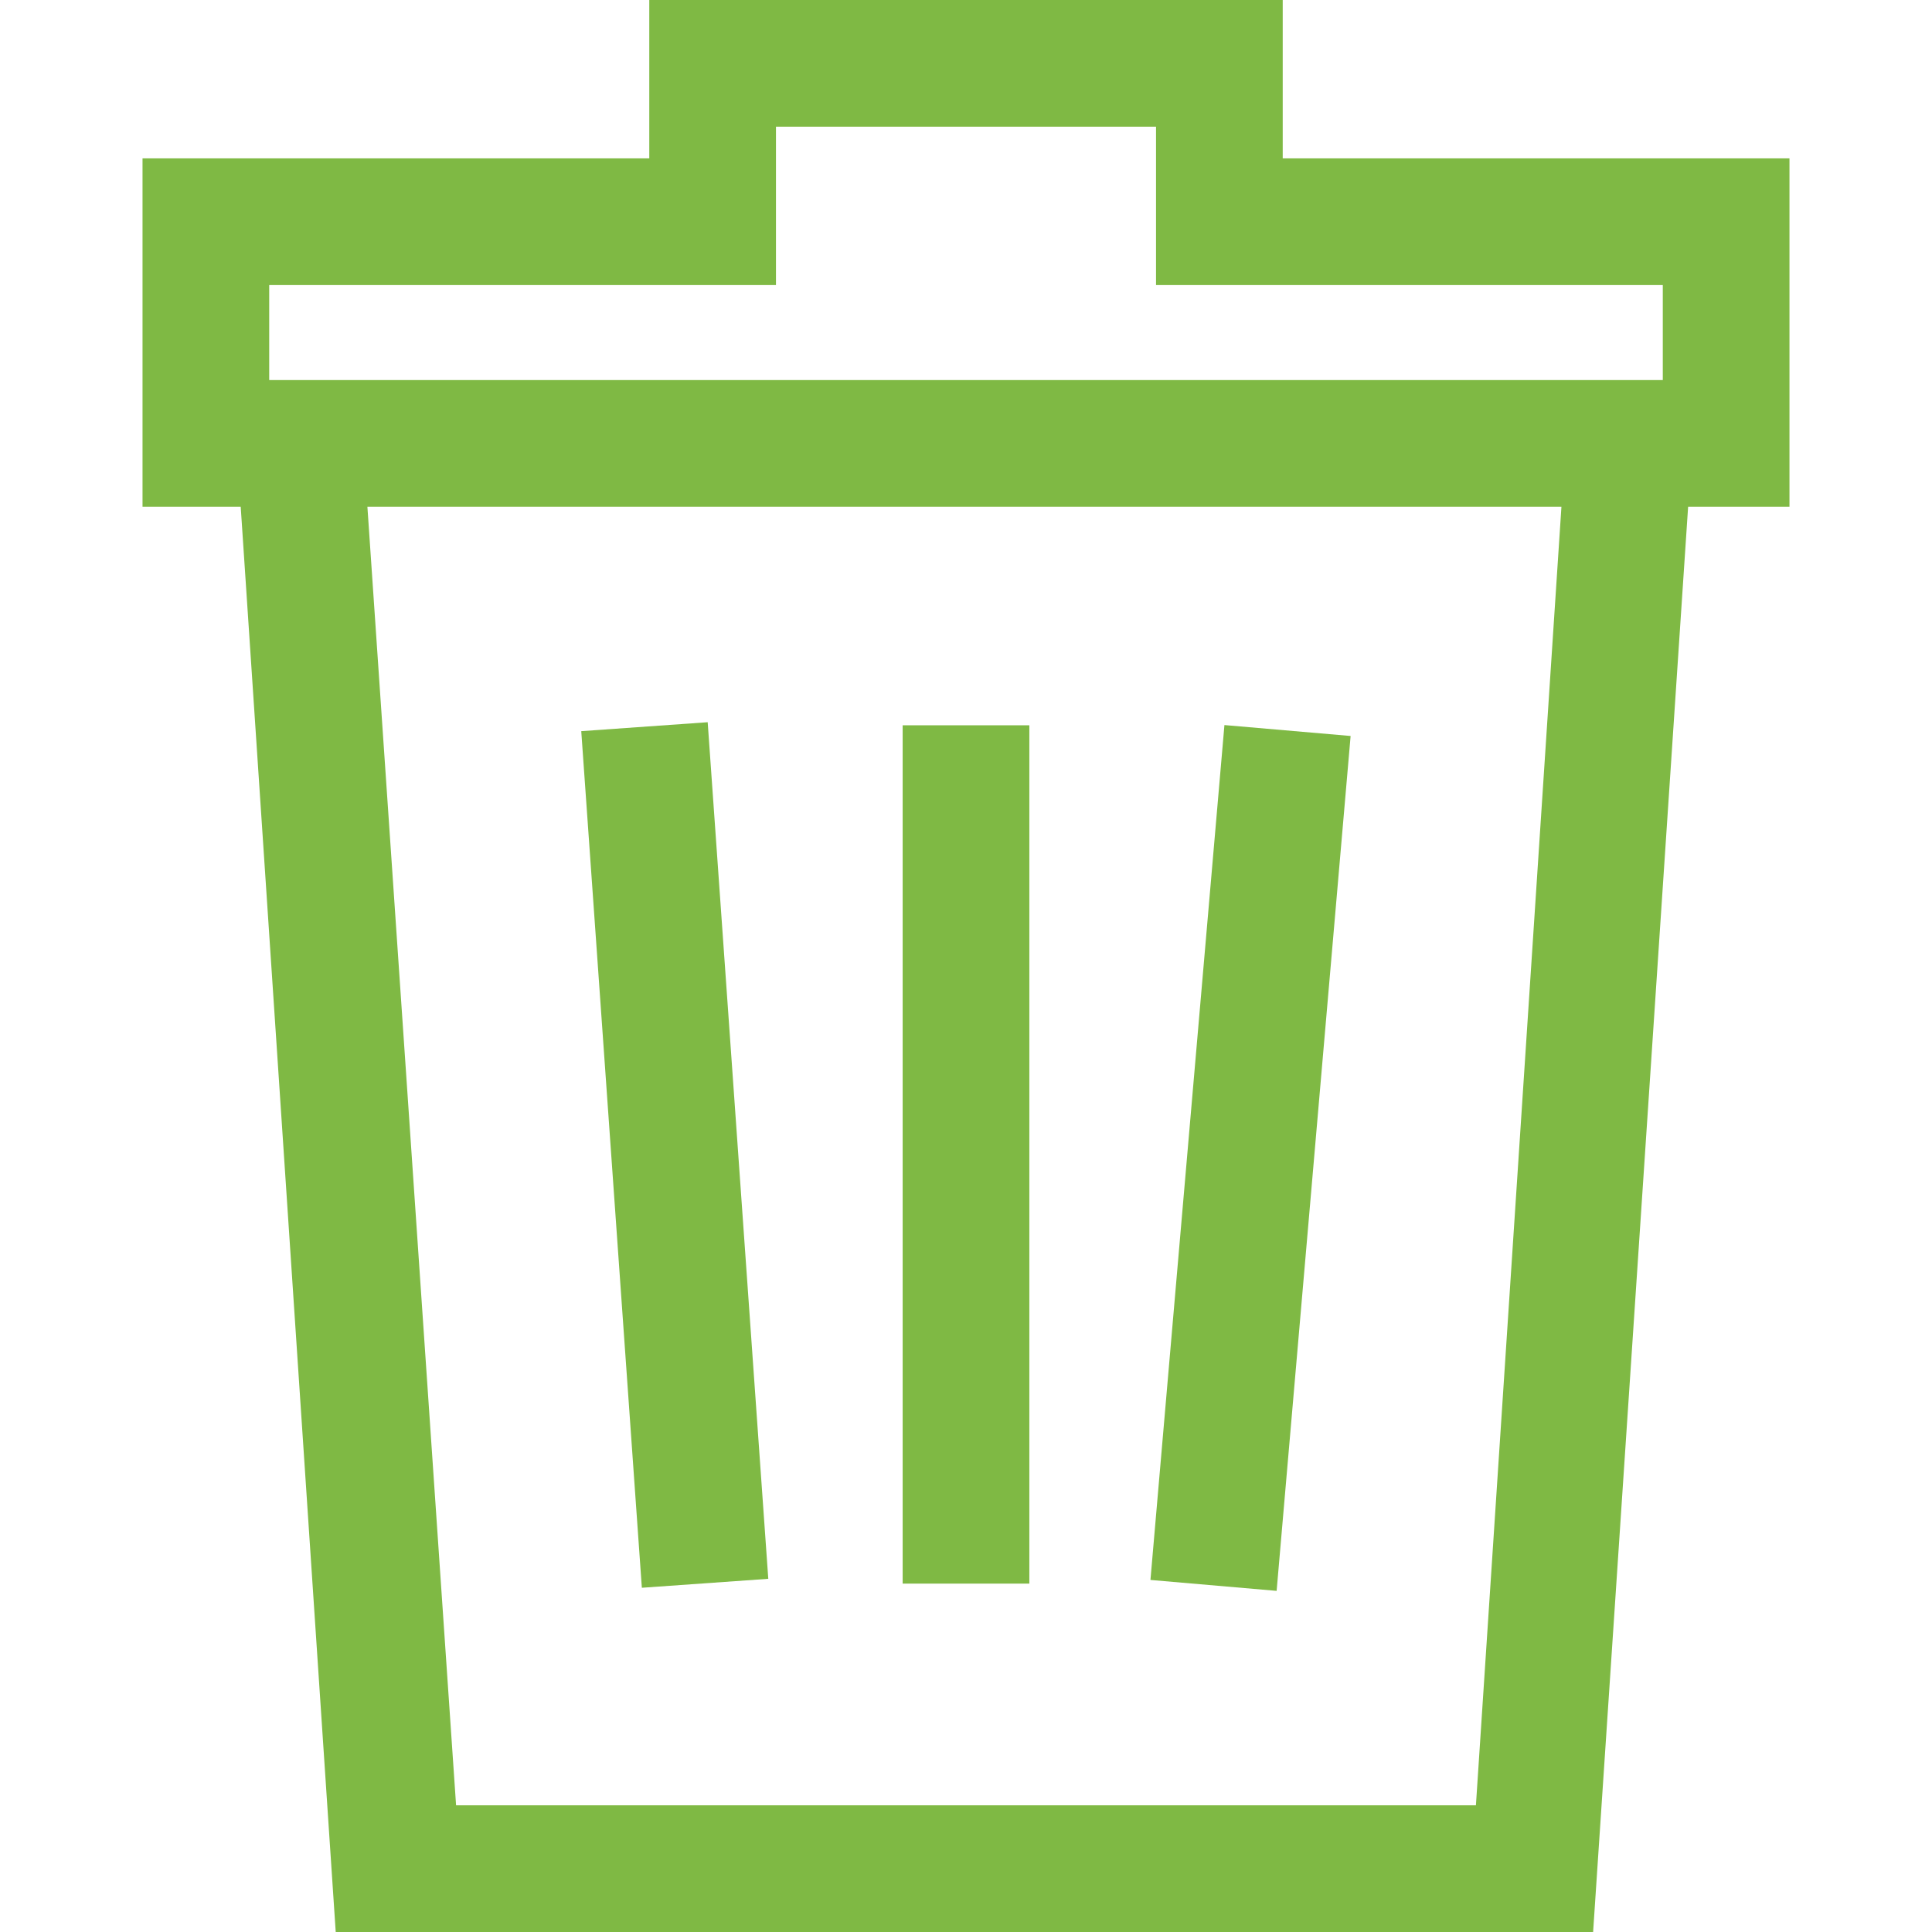
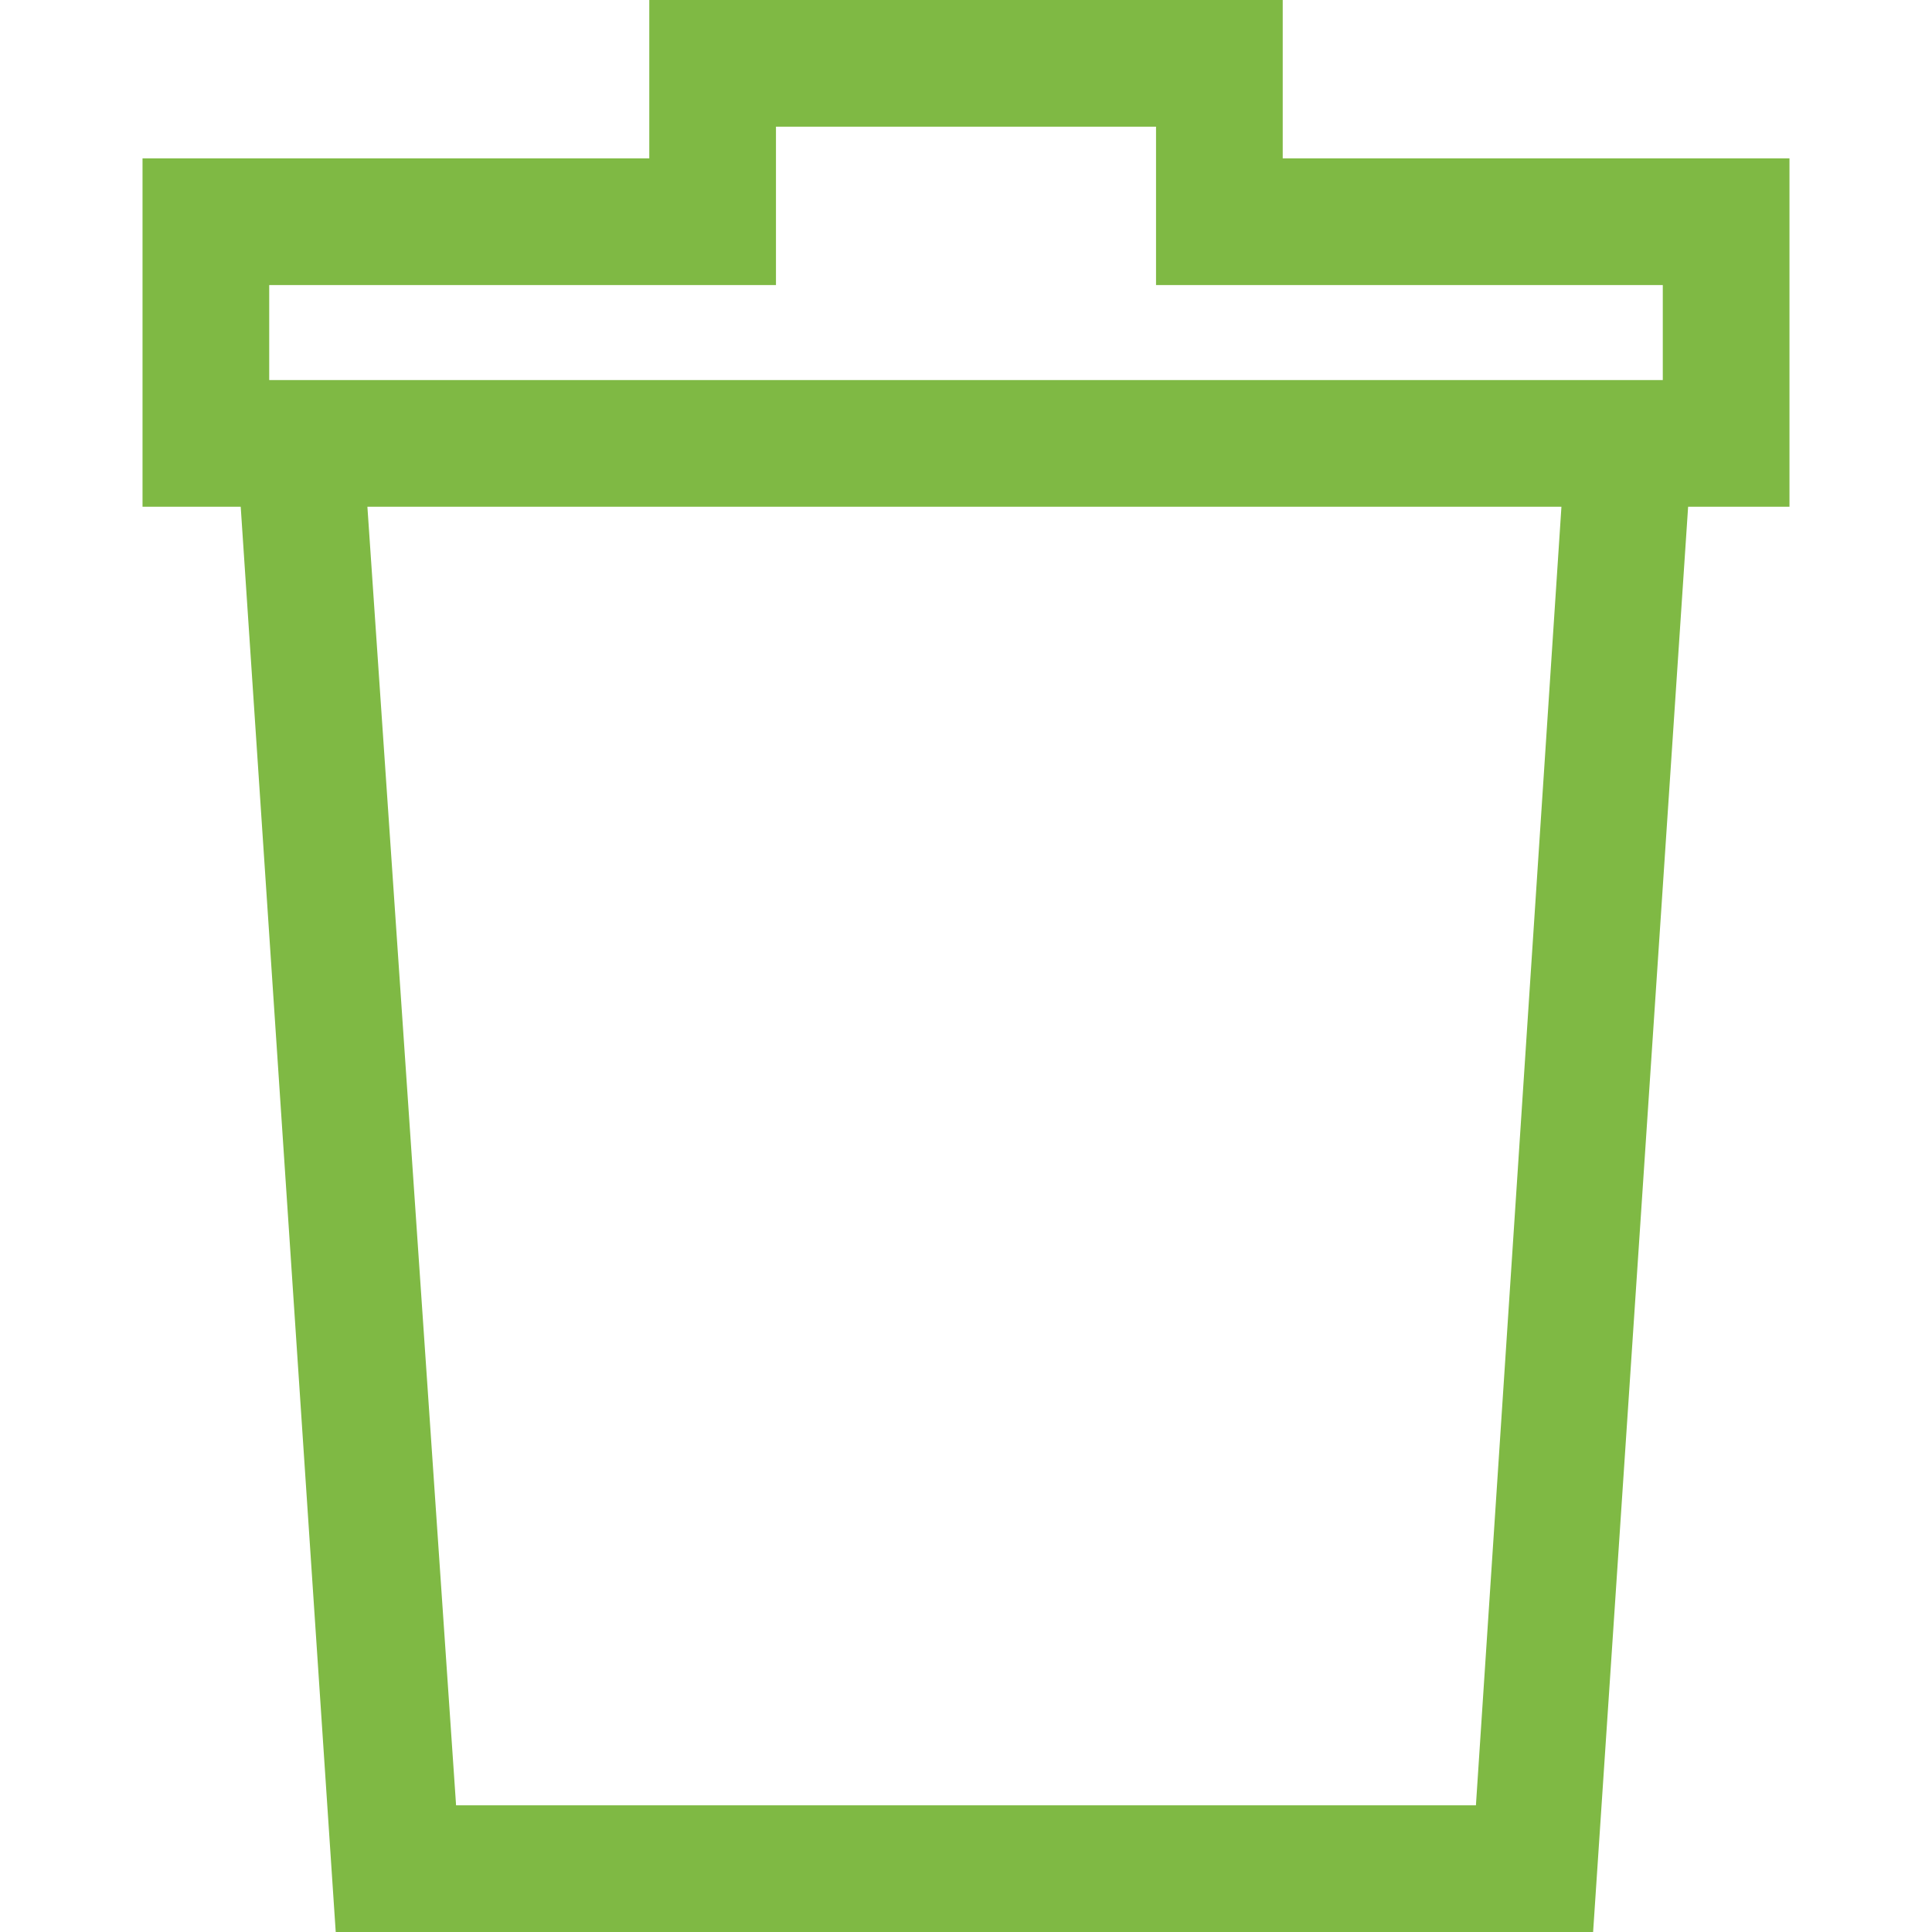
<svg xmlns="http://www.w3.org/2000/svg" xml:space="preserve" style="enable-background:new 0 0 52 61;" viewBox="0 0 52 61" height="50px" width="50px" y="0px" x="0px" id="Layer_1" fill="#7FB944">
  <g>
    <path d="M6.1,61h39.7l3-45H52V5H36V0H16v5H0v11h3.1L6.1,61z M42.1,57H9.9L7.1,16h37.7L42.1,57z M4,9h16V4h12v5h16v3H4V9z" />
-     <rect height="27.1" width="4" y="22.9" x="24" />
-     <rect height="4" width="27.1" transform="matrix(8.619810e-02 -0.996 0.996 8.619810e-02 -4.383 68.225)" y="34.5" x="21.4" />
-     <rect height="27.1" width="4" transform="matrix(0.998 -7.060033e-02 7.060033e-02 0.998 -2.535 1.276)" y="22.9" x="14.8" />
  </g>
</svg>